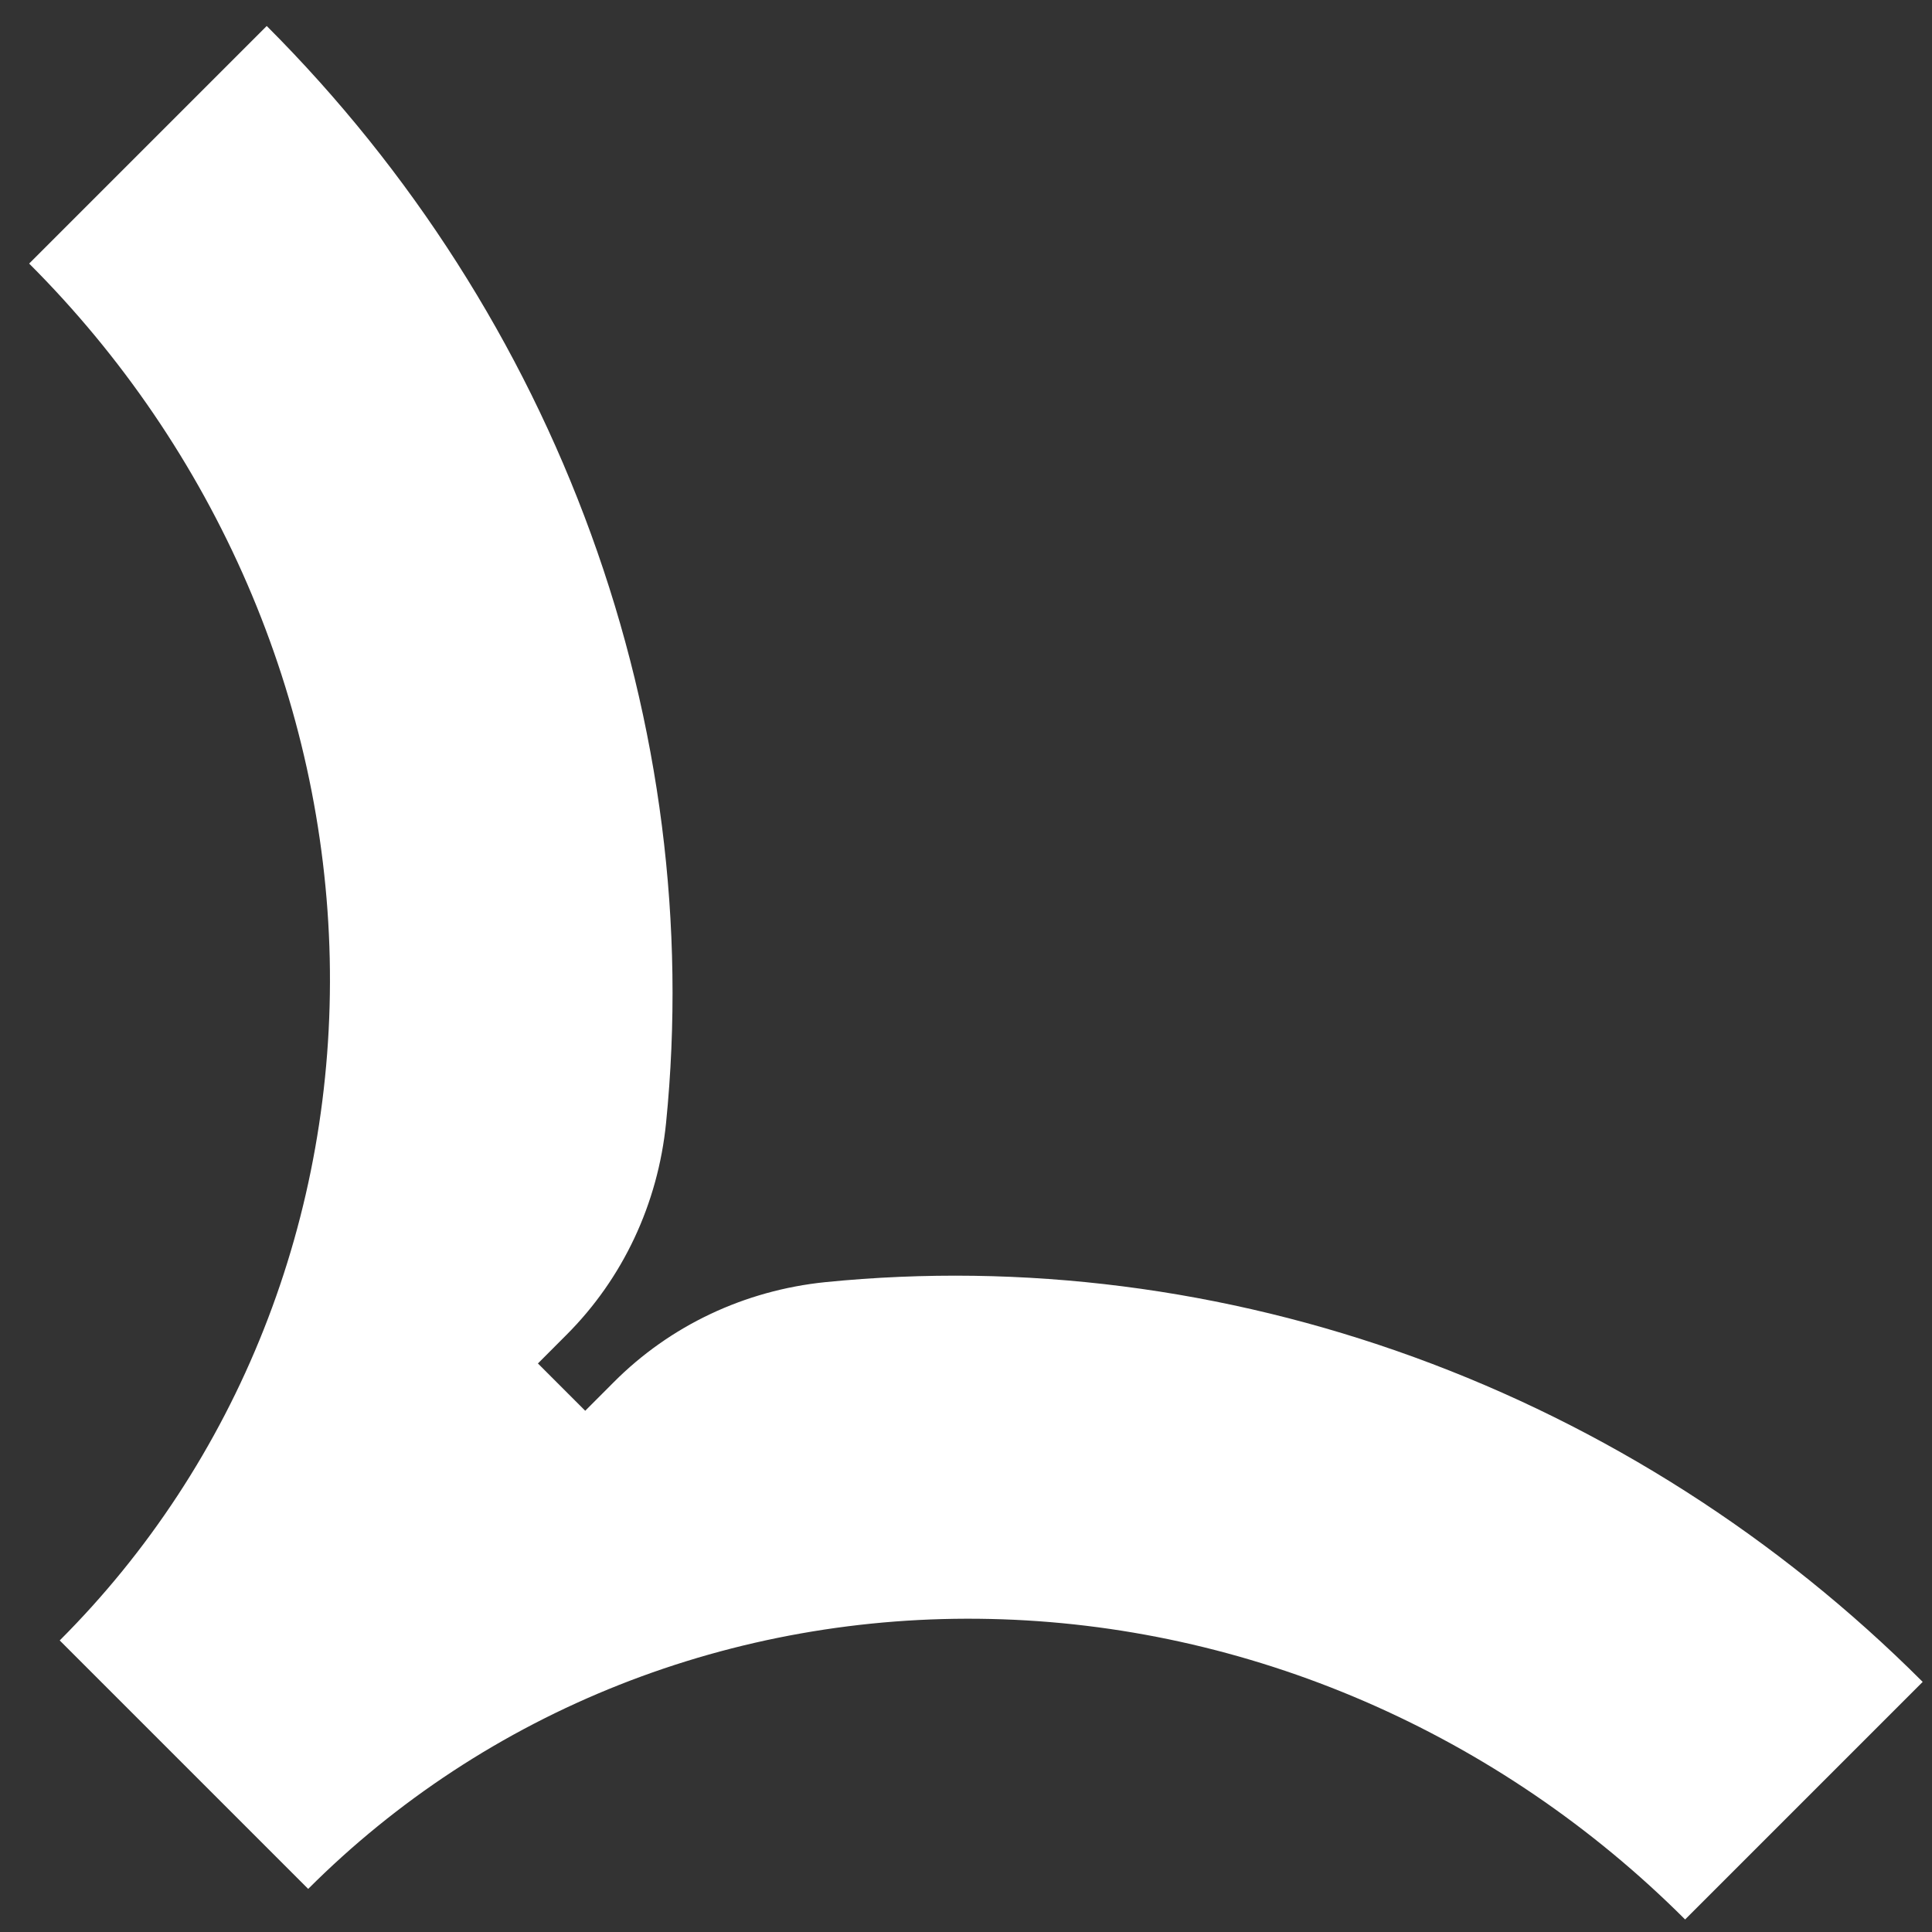
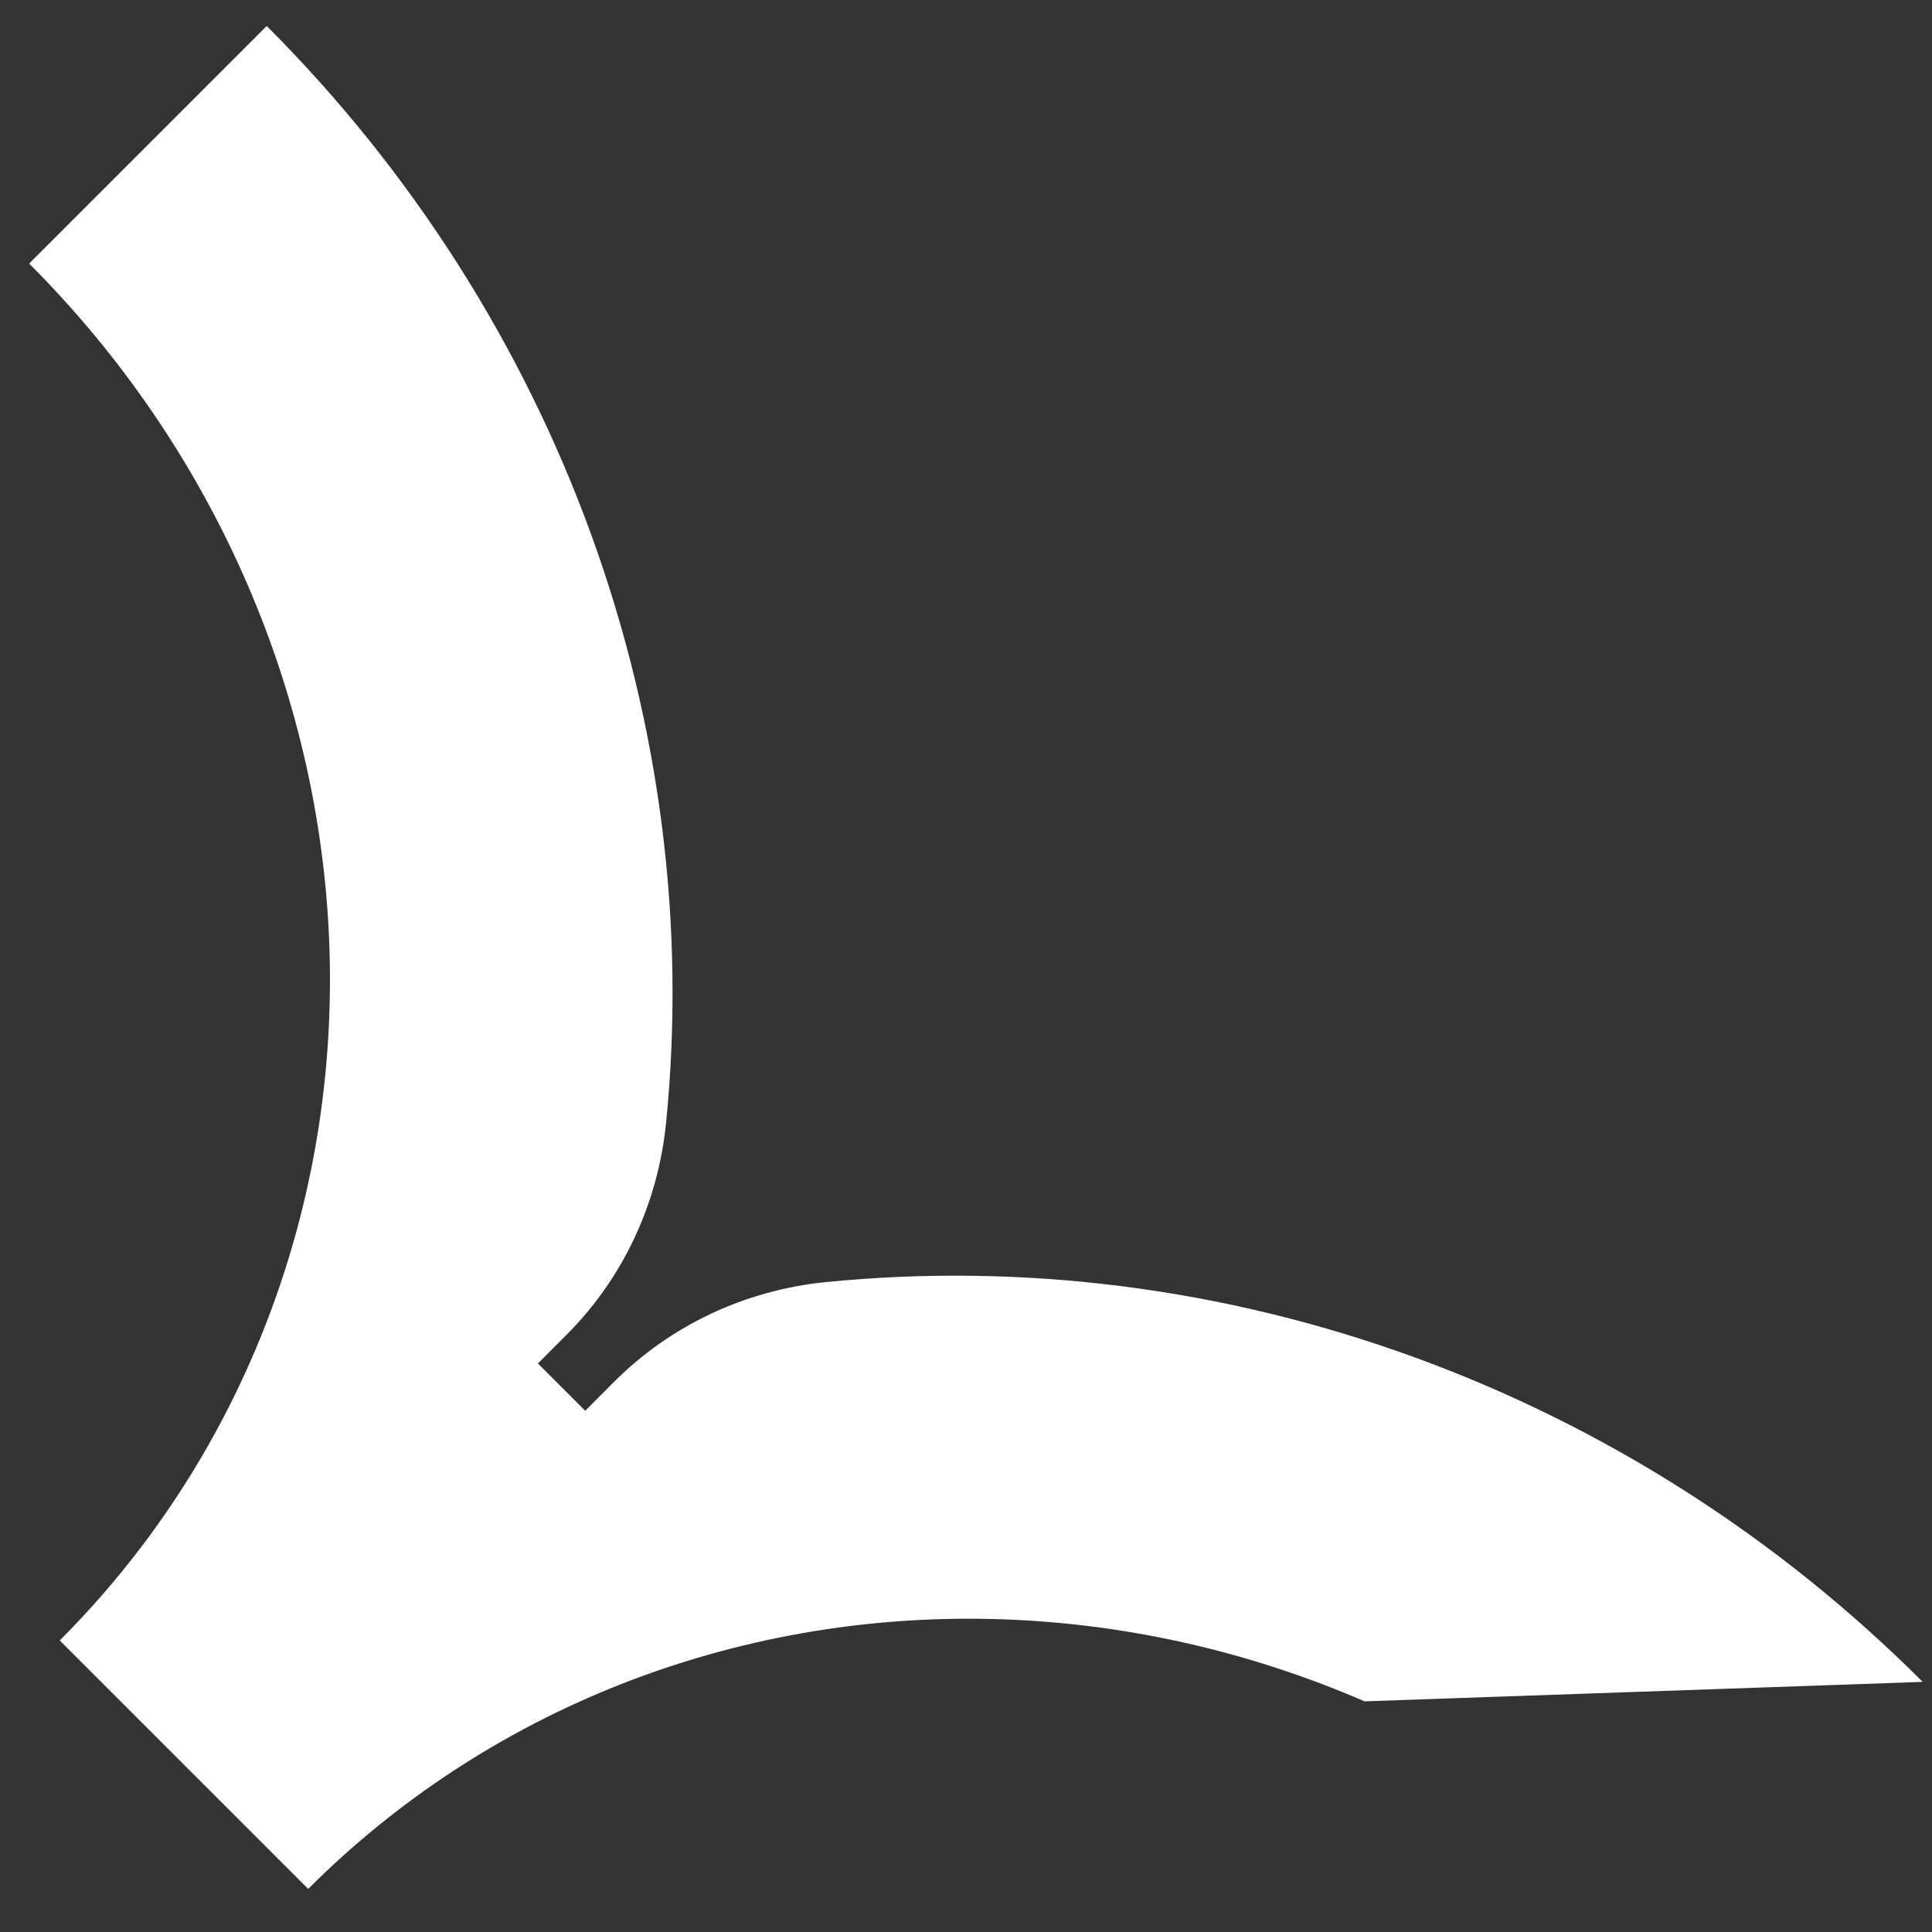
<svg xmlns="http://www.w3.org/2000/svg" width="33" height="33" viewBox="0 0 33 33" fill="none">
  <rect x="0" y="0" width="33" height="33" fill="#333333" stroke="none" />
-   <path d="M10.482 23.61L9.996 24.097L9.188 23.289L9.674 22.802C10.64 21.837 11.239 20.561 11.377 19.179C11.715 15.806 11.276 12.366 10.094 9.12C8.913 5.874 7.019 2.907 4.556 0.444L0.498 4.502C2.077 6.08 3.343 7.94 4.224 9.976C5.105 12.012 5.583 14.185 5.632 16.369C5.68 18.553 5.298 20.706 4.506 22.705C3.715 24.704 2.53 26.51 1.02 28.02L5.264 32.264C6.774 30.754 8.58 29.569 10.579 28.778C12.579 27.987 14.732 27.604 16.916 27.653C19.1 27.701 21.272 28.179 23.308 29.06C25.344 29.941 27.204 31.207 28.783 32.786L32.841 28.728C30.377 26.263 27.409 24.367 24.162 23.184C20.914 22.001 17.472 21.562 14.097 21.9C12.717 22.041 11.444 22.643 10.482 23.61Z" fill="white" />
+   <path d="M10.482 23.61L9.996 24.097L9.188 23.289L9.674 22.802C10.64 21.837 11.239 20.561 11.377 19.179C11.715 15.806 11.276 12.366 10.094 9.12C8.913 5.874 7.019 2.907 4.556 0.444L0.498 4.502C2.077 6.08 3.343 7.94 4.224 9.976C5.105 12.012 5.583 14.185 5.632 16.369C5.68 18.553 5.298 20.706 4.506 22.705C3.715 24.704 2.53 26.51 1.02 28.02L5.264 32.264C6.774 30.754 8.58 29.569 10.579 28.778C12.579 27.987 14.732 27.604 16.916 27.653C19.1 27.701 21.272 28.179 23.308 29.06L32.841 28.728C30.377 26.263 27.409 24.367 24.162 23.184C20.914 22.001 17.472 21.562 14.097 21.9C12.717 22.041 11.444 22.643 10.482 23.61Z" fill="white" />
</svg>